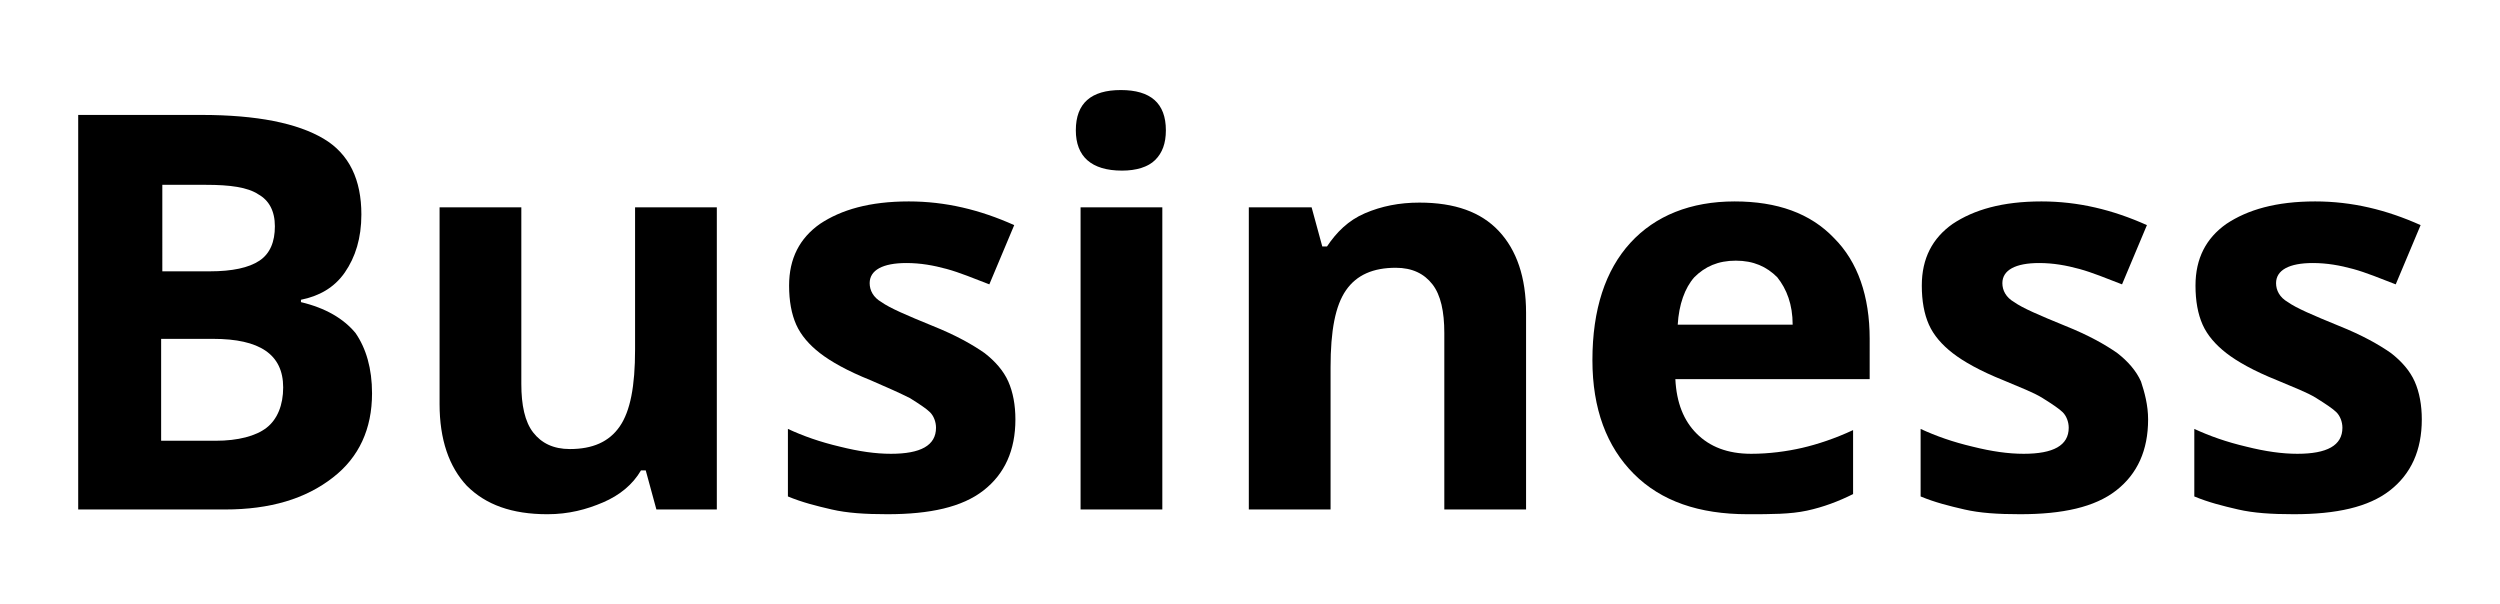
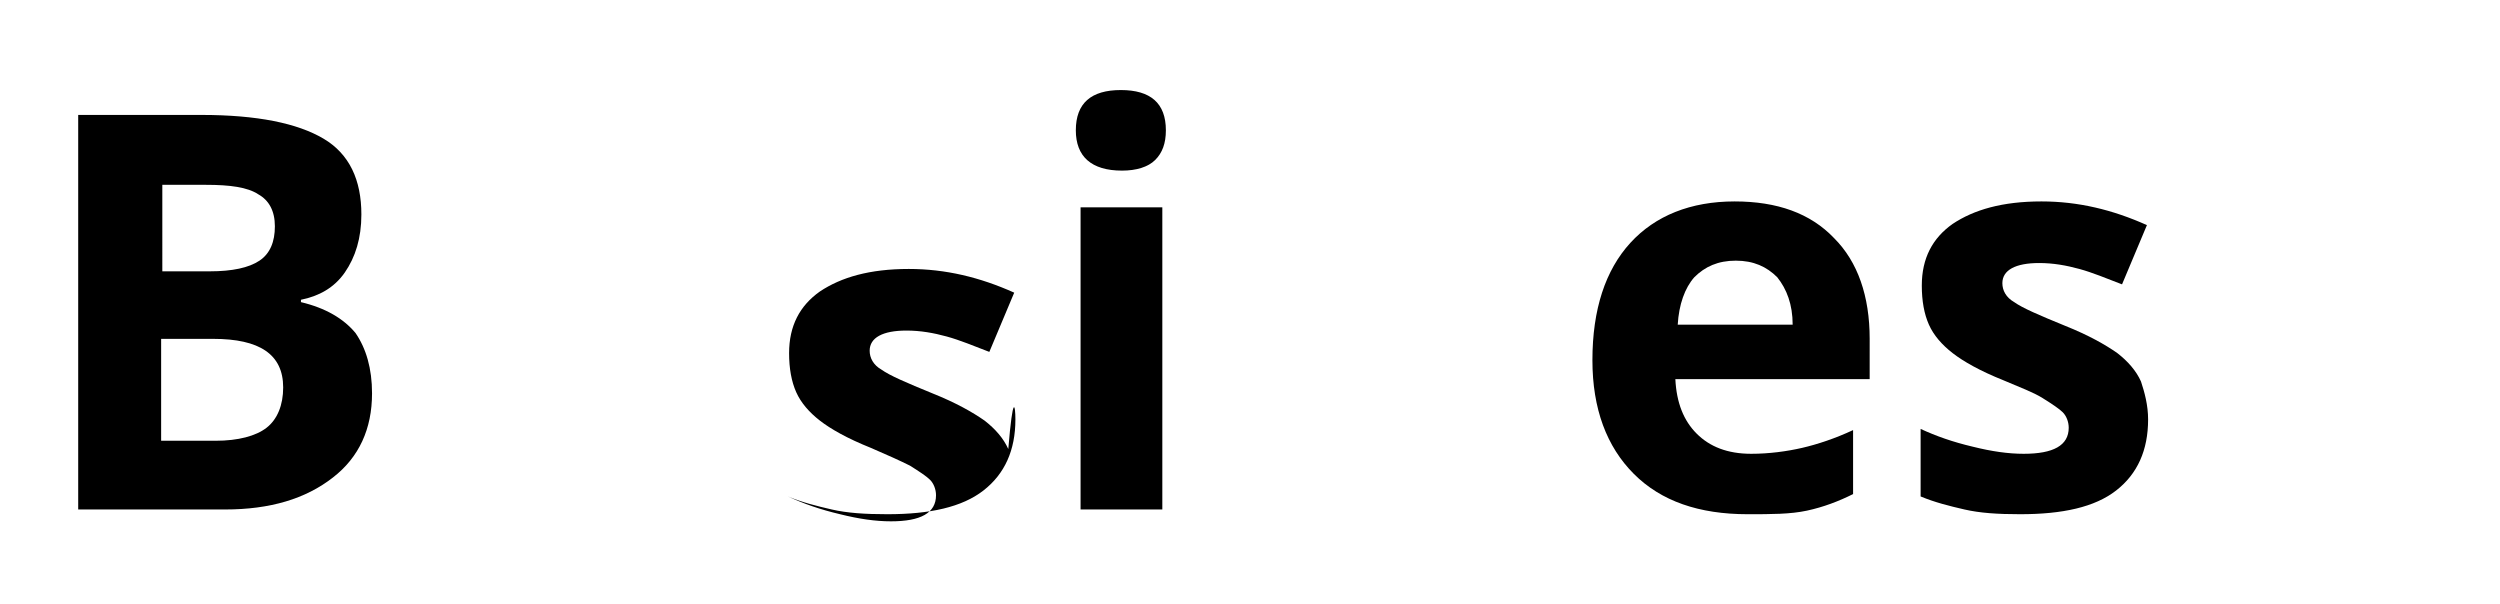
<svg xmlns="http://www.w3.org/2000/svg" version="1.1" id="Layer_1" x="0px" y="0px" viewBox="0 0 211 51" style="enable-background:new 0 0 211 51;" xml:space="preserve">
  <g>
    <path d="M6.6,9.7h10.4c4.7,0,8.1,0.7,10.3,2s3.2,3.5,3.2,6.4c0,2-0.5,3.6-1.4,4.9c-0.9,1.3-2.2,2-3.7,2.3v0.2   c2.1,0.5,3.6,1.4,4.6,2.6c0.9,1.3,1.4,3,1.4,5.1c0,3-1.1,5.4-3.3,7.1C25.8,42.1,22.8,43,19,43H6.6V9.7z M13.6,22.9h4.1   c1.9,0,3.3-0.3,4.2-0.9c0.9-0.6,1.3-1.6,1.3-2.9c0-1.3-0.5-2.2-1.4-2.7c-0.9-0.6-2.4-0.8-4.4-0.8h-3.7V22.9z M13.6,28.5v8.7h4.6   c1.9,0,3.4-0.4,4.3-1.1c0.9-0.7,1.4-1.9,1.4-3.4c0-2.8-2-4.1-5.9-4.1H13.6z" />
-     <path d="M55.4,43l-0.9-3.3h-0.4c-0.7,1.2-1.8,2.1-3.2,2.7c-1.4,0.6-2.9,1-4.7,1c-3,0-5.2-0.8-6.8-2.4c-1.5-1.6-2.3-3.9-2.3-6.9   V17.5h6.9v14.9c0,1.8,0.3,3.2,1,4.1c0.7,0.9,1.7,1.4,3.1,1.4c1.9,0,3.3-0.6,4.2-1.9s1.3-3.4,1.3-6.5v-12h6.9V43H55.4z" />
-     <path d="M85.7,35.4c0,2.6-0.9,4.6-2.7,6c-1.8,1.4-4.5,2-8.1,2c-1.9,0-3.4-0.1-4.7-0.4c-1.3-0.3-2.5-0.6-3.7-1.1v-5.7   c1.3,0.6,2.7,1.1,4.4,1.5c1.6,0.4,3,0.6,4.3,0.6c2.5,0,3.8-0.7,3.8-2.2c0-0.5-0.2-1-0.5-1.3c-0.3-0.3-0.9-0.7-1.7-1.2   c-0.8-0.4-1.9-0.9-3.3-1.5c-2-0.8-3.4-1.6-4.3-2.3c-0.9-0.7-1.6-1.5-2-2.4c-0.4-0.9-0.6-2-0.6-3.3c0-2.3,0.9-4,2.6-5.2   c1.8-1.2,4.2-1.9,7.5-1.9c3.1,0,6,0.7,8.9,2l-2.1,5c-1.3-0.5-2.5-1-3.6-1.3c-1.1-0.3-2.2-0.5-3.4-0.5c-2,0-3.1,0.6-3.1,1.7   c0,0.6,0.3,1.2,1,1.6c0.7,0.5,2.1,1.1,4.3,2c2,0.8,3.4,1.6,4.4,2.3c0.9,0.7,1.6,1.5,2,2.4C85.5,33.1,85.7,34.2,85.7,35.4z" />
+     <path d="M85.7,35.4c0,2.6-0.9,4.6-2.7,6c-1.8,1.4-4.5,2-8.1,2c-1.9,0-3.4-0.1-4.7-0.4c-1.3-0.3-2.5-0.6-3.7-1.1c1.3,0.6,2.7,1.1,4.4,1.5c1.6,0.4,3,0.6,4.3,0.6c2.5,0,3.8-0.7,3.8-2.2c0-0.5-0.2-1-0.5-1.3c-0.3-0.3-0.9-0.7-1.7-1.2   c-0.8-0.4-1.9-0.9-3.3-1.5c-2-0.8-3.4-1.6-4.3-2.3c-0.9-0.7-1.6-1.5-2-2.4c-0.4-0.9-0.6-2-0.6-3.3c0-2.3,0.9-4,2.6-5.2   c1.8-1.2,4.2-1.9,7.5-1.9c3.1,0,6,0.7,8.9,2l-2.1,5c-1.3-0.5-2.5-1-3.6-1.3c-1.1-0.3-2.2-0.5-3.4-0.5c-2,0-3.1,0.6-3.1,1.7   c0,0.6,0.3,1.2,1,1.6c0.7,0.5,2.1,1.1,4.3,2c2,0.8,3.4,1.6,4.4,2.3c0.9,0.7,1.6,1.5,2,2.4C85.5,33.1,85.7,34.2,85.7,35.4z" />
    <path d="M90.8,11c0-2.3,1.3-3.4,3.8-3.4c2.5,0,3.8,1.1,3.8,3.4c0,1.1-0.3,1.9-0.9,2.5c-0.6,0.6-1.6,0.9-2.8,0.9   C92.1,14.4,90.8,13.2,90.8,11z M98.1,43h-6.9V17.5h6.9V43z" />
-     <path d="M128.8,43h-6.9V28.1c0-1.8-0.3-3.2-1-4.1c-0.7-0.9-1.7-1.4-3.1-1.4c-1.9,0-3.3,0.6-4.2,1.9c-0.9,1.3-1.3,3.4-1.3,6.5v12   h-6.9V17.5h5.3l0.9,3.3h0.4c0.8-1.2,1.8-2.2,3.2-2.8c1.4-0.6,2.9-0.9,4.6-0.9c3,0,5.2,0.8,6.7,2.4c1.5,1.6,2.3,3.9,2.3,6.9V43z" />
    <path d="M147.5,43.4c-4.1,0-7.3-1.1-9.6-3.4c-2.3-2.3-3.5-5.5-3.5-9.6c0-4.3,1.1-7.6,3.2-9.9c2.1-2.3,5.1-3.5,8.8-3.5   c3.6,0,6.4,1,8.4,3.1c2,2,3,4.9,3,8.5V32h-16.4c0.1,2,0.7,3.5,1.8,4.6s2.6,1.7,4.6,1.7c1.5,0,3-0.2,4.3-0.5s2.8-0.8,4.3-1.5v5.4   c-1.2,0.6-2.5,1.1-3.9,1.4S149.5,43.4,147.5,43.4z M146.5,22c-1.5,0-2.6,0.5-3.5,1.4c-0.8,0.9-1.3,2.3-1.4,4h9.7c0-1.7-0.5-3-1.3-4   C149.1,22.5,148,22,146.5,22z" />
    <path d="M181.3,35.4c0,2.6-0.9,4.6-2.7,6s-4.5,2-8.1,2c-1.9,0-3.4-0.1-4.7-0.4c-1.3-0.3-2.5-0.6-3.7-1.1v-5.7   c1.3,0.6,2.7,1.1,4.4,1.5c1.6,0.4,3,0.6,4.3,0.6c2.5,0,3.8-0.7,3.8-2.2c0-0.5-0.2-1-0.5-1.3c-0.3-0.3-0.9-0.7-1.7-1.2   s-1.9-0.9-3.3-1.5c-2-0.8-3.4-1.6-4.3-2.3c-0.9-0.7-1.6-1.5-2-2.4c-0.4-0.9-0.6-2-0.6-3.3c0-2.3,0.9-4,2.6-5.2   c1.8-1.2,4.2-1.9,7.5-1.9c3.1,0,6,0.7,8.9,2l-2.1,5c-1.3-0.5-2.5-1-3.6-1.3c-1.1-0.3-2.2-0.5-3.4-0.5c-2,0-3.1,0.6-3.1,1.7   c0,0.6,0.3,1.2,1,1.6c0.7,0.5,2.1,1.1,4.3,2c2,0.8,3.4,1.6,4.4,2.3c0.9,0.7,1.6,1.5,2,2.4C181,33.1,181.3,34.2,181.3,35.4z" />
-     <path d="M204.4,35.4c0,2.6-0.9,4.6-2.7,6s-4.5,2-8.1,2c-1.9,0-3.4-0.1-4.7-0.4c-1.3-0.3-2.5-0.6-3.7-1.1v-5.7   c1.3,0.6,2.7,1.1,4.4,1.5c1.6,0.4,3,0.6,4.3,0.6c2.5,0,3.8-0.7,3.8-2.2c0-0.5-0.2-1-0.5-1.3c-0.3-0.3-0.9-0.7-1.7-1.2   s-1.9-0.9-3.3-1.5c-2-0.8-3.4-1.6-4.3-2.3c-0.9-0.7-1.6-1.5-2-2.4c-0.4-0.9-0.6-2-0.6-3.3c0-2.3,0.9-4,2.6-5.2   c1.8-1.2,4.2-1.9,7.5-1.9c3.1,0,6,0.7,8.9,2l-2.1,5c-1.3-0.5-2.5-1-3.6-1.3c-1.1-0.3-2.2-0.5-3.4-0.5c-2,0-3.1,0.6-3.1,1.7   c0,0.6,0.3,1.2,1,1.6c0.7,0.5,2.1,1.1,4.3,2c2,0.8,3.4,1.6,4.4,2.3c0.9,0.7,1.6,1.5,2,2.4C204.2,33.1,204.4,34.2,204.4,35.4z" />
  </g>
</svg>